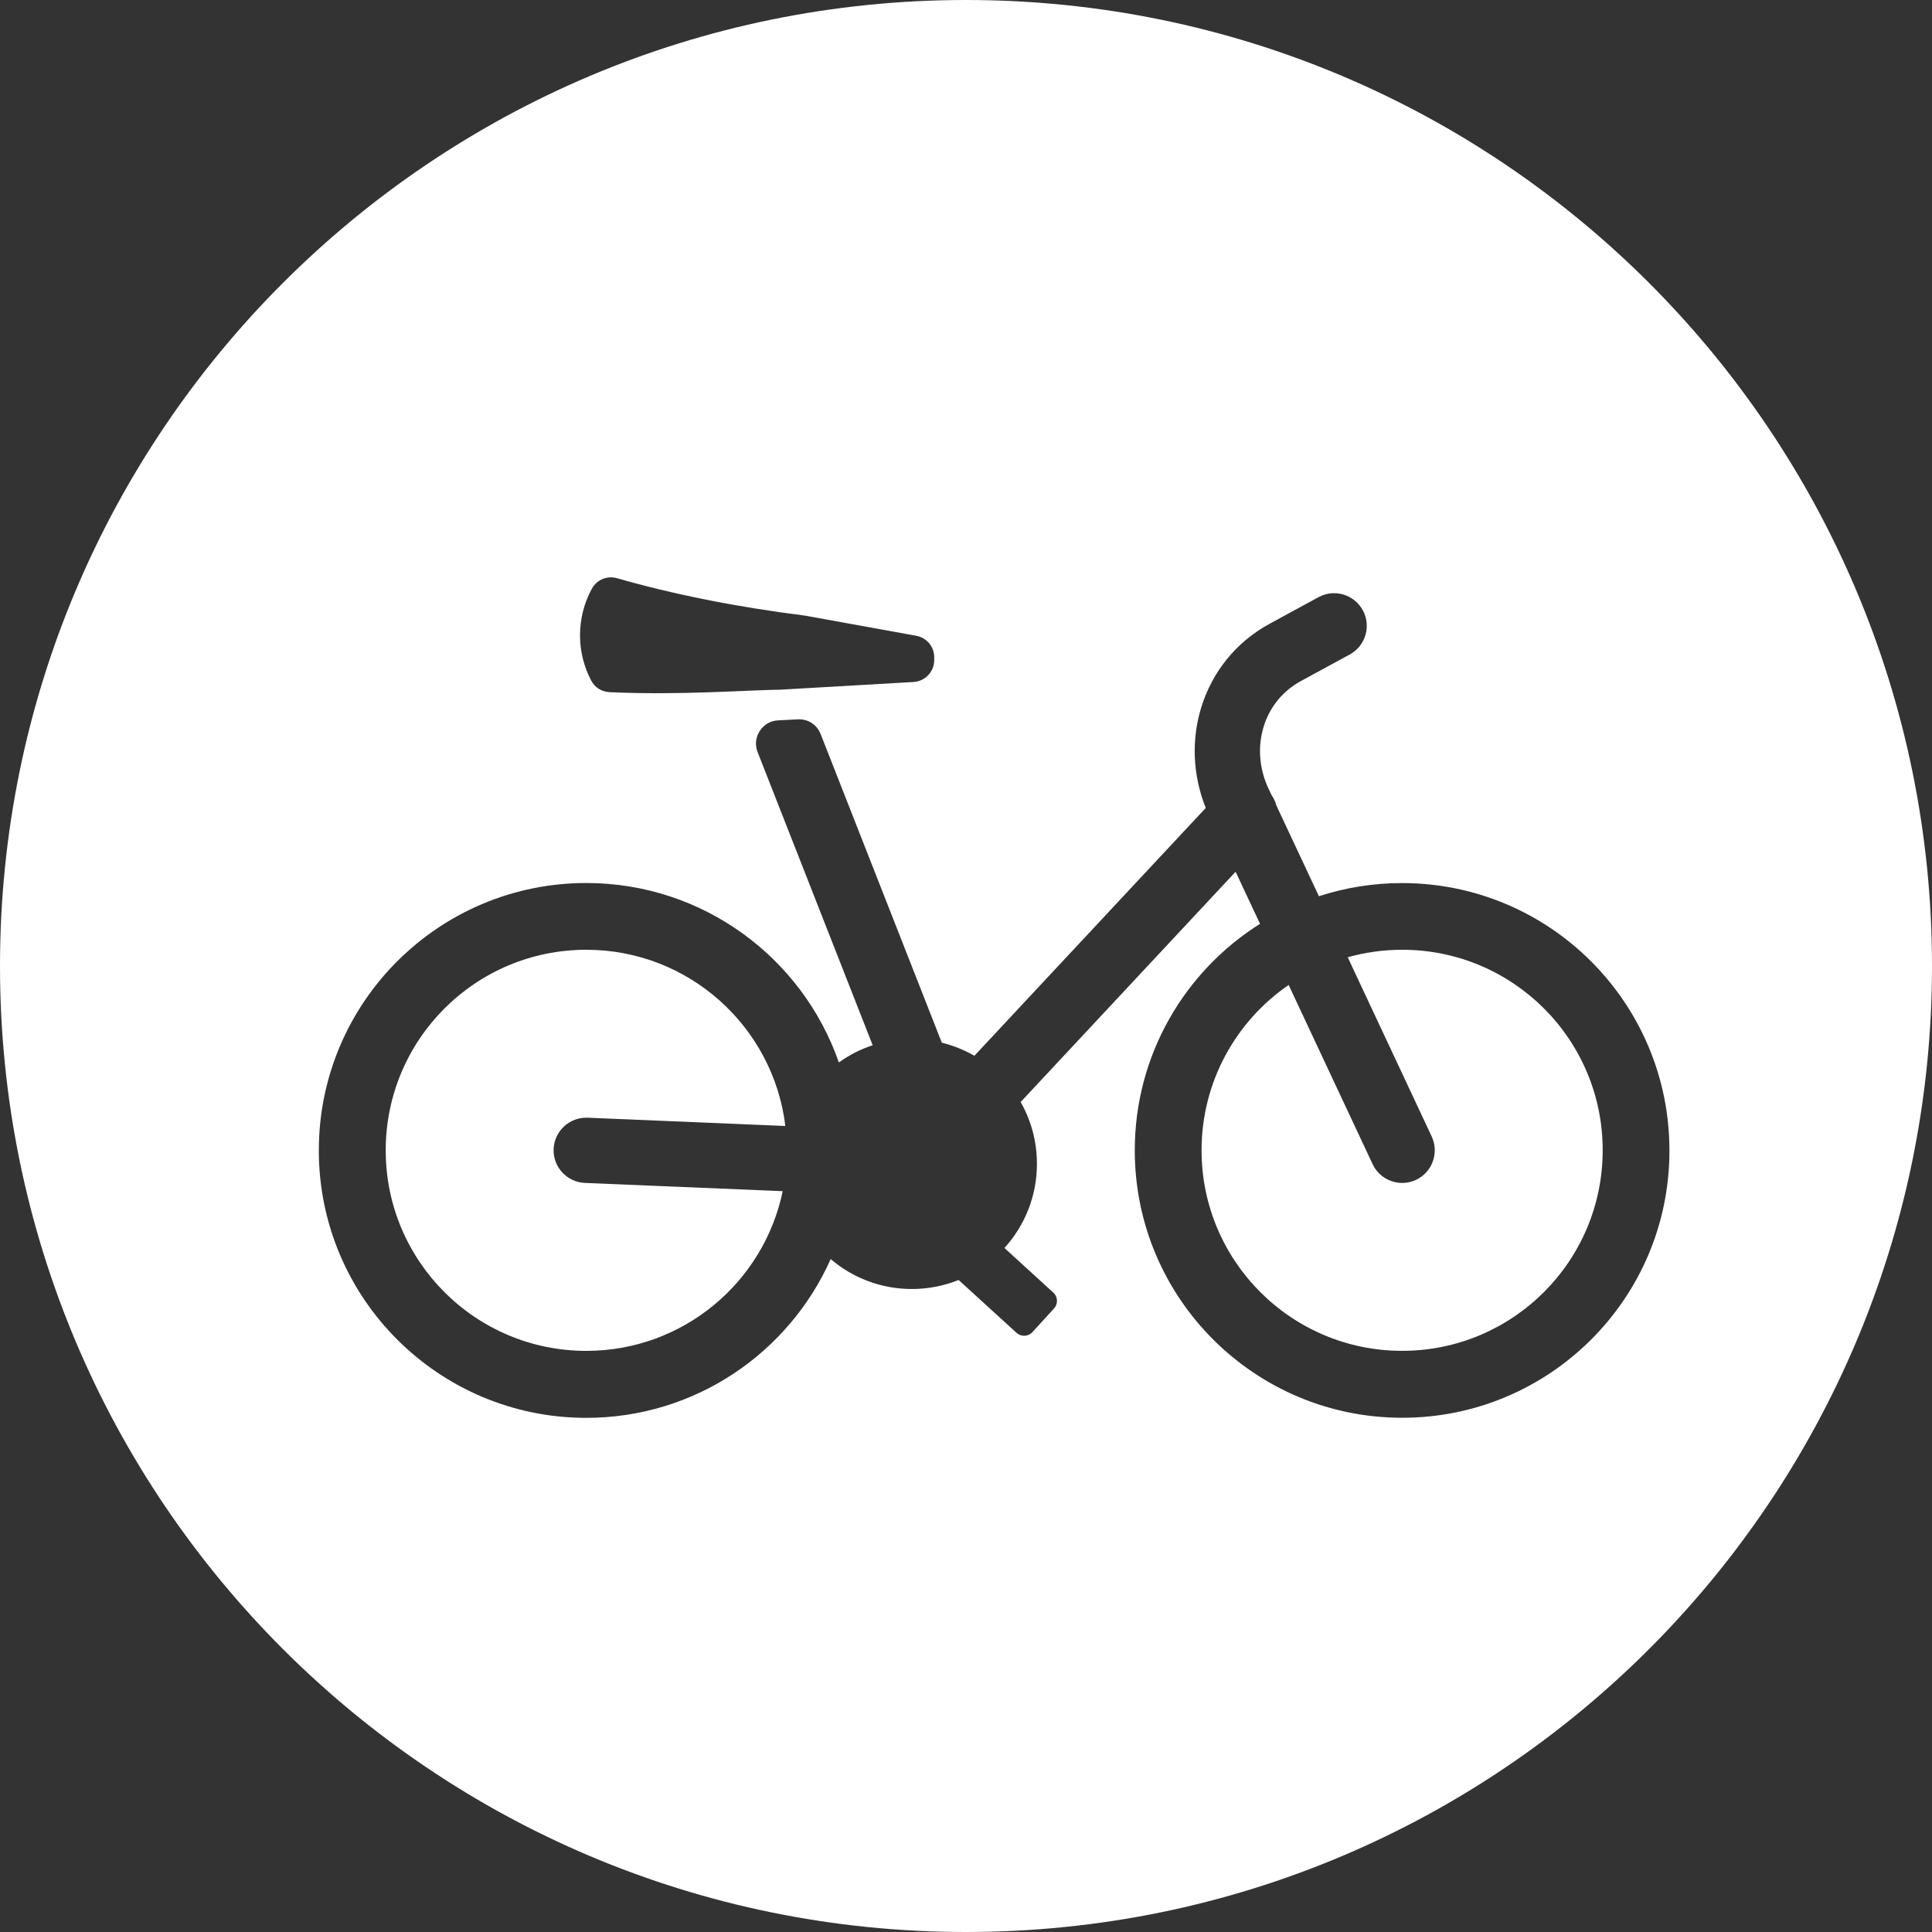
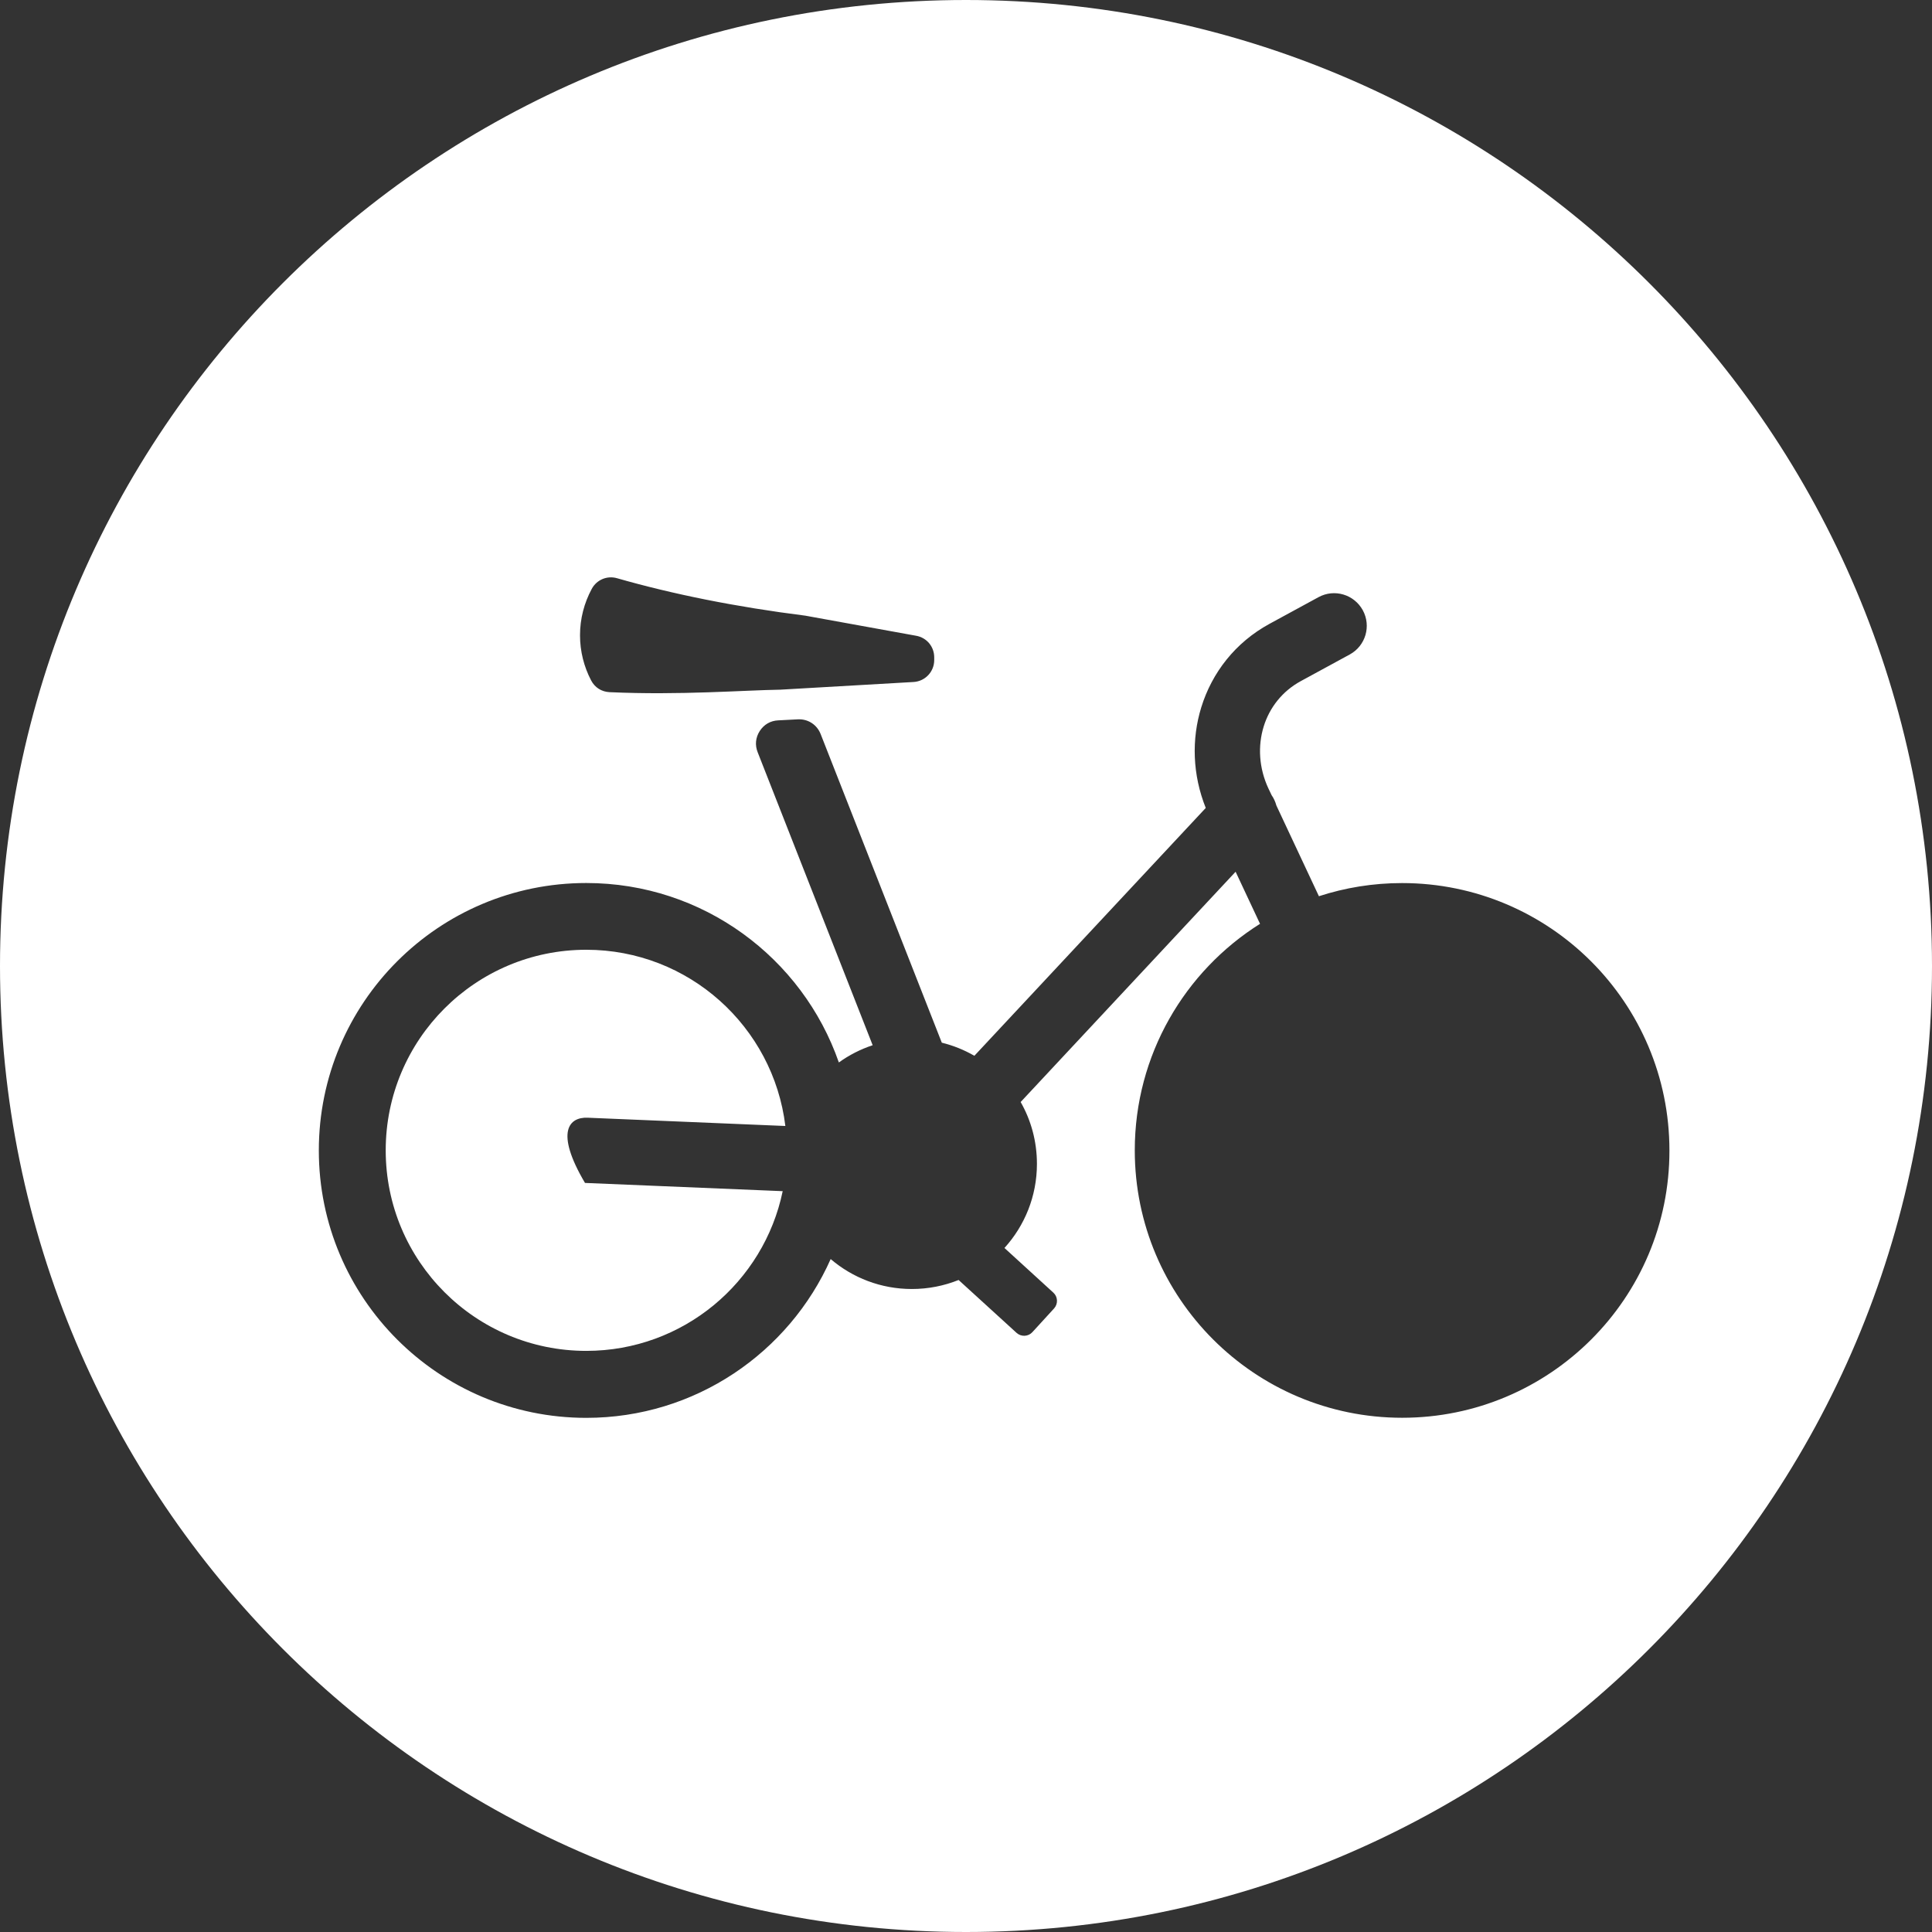
<svg xmlns="http://www.w3.org/2000/svg" version="1.1" id="Layer_1" x="0px" y="0px" width="42px" height="42px" viewBox="0 0 42 42" enable-background="new 0 0 42 42" xml:space="preserve">
  <rect x="0" y="0" width="42" height="42" fill="#333333" stroke="none" />
  <g>
-     <path fill="#FFFFFF" d="M30.482,20.647c-0.41,0-0.807,0.057-1.184,0.163l1.826,3.897c0.165,0.355,0.013,0.776-0.342,0.943   c-0.355,0.165-0.777,0.012-0.943-0.343l-1.825-3.895c-1.143,0.786-1.893,2.103-1.893,3.595c0,2.407,1.952,4.359,4.36,4.359   s4.36-1.952,4.36-4.359C34.843,22.599,32.891,20.647,30.482,20.647z" />
-     <path fill="#FFFFFF" d="M12.773,24.298l4.3,0.18c-0.262-2.158-2.1-3.831-4.328-3.831c-2.409,0-4.36,1.952-4.36,4.361   c0,2.407,1.952,4.359,4.36,4.359c2.104,0,3.859-1.489,4.27-3.472l-4.298-0.179c-0.392-0.016-0.697-0.346-0.682-0.737   C12.051,24.588,12.382,24.283,12.773,24.298z" />
+     <path fill="#FFFFFF" d="M12.773,24.298l4.3,0.18c-0.262-2.158-2.1-3.831-4.328-3.831c-2.409,0-4.36,1.952-4.36,4.361   c0,2.407,1.952,4.359,4.36,4.359c2.104,0,3.859-1.489,4.27-3.472l-4.298-0.179C12.051,24.588,12.382,24.283,12.773,24.298z" />
    <path fill="#FFFFFF" d="M21,0C9.402,0,0,9.402,0,21c0,11.599,9.402,21,21,21c11.599,0,21-9.401,21-21C42,9.402,32.599,0,21,0z    M12.864,12.802c0.107-0.199,0.333-0.294,0.55-0.232c1.21,0.347,2.591,0.625,4.093,0.814l2.41,0.437   c0.229,0.041,0.392,0.236,0.392,0.469v0.06c0,0.252-0.196,0.461-0.449,0.476l-2.898,0.167c-0.78,0.011-2.19,0.124-3.712,0.054   c-0.174-0.009-0.319-0.101-0.4-0.256c-0.154-0.295-0.241-0.629-0.241-0.98C12.609,13.447,12.701,13.105,12.864,12.802z    M30.482,30.821c-3.211,0-5.813-2.604-5.813-5.813c0-2.075,1.087-3.896,2.723-4.925l-0.531-1.132l-4.673,5.006   c0.226,0.396,0.354,0.855,0.354,1.345c0,0.704-0.268,1.346-0.706,1.828l1.063,0.971c0.099,0.09,0.105,0.243,0.017,0.342   l-0.473,0.517c-0.09,0.099-0.243,0.105-0.342,0.017l-1.262-1.151c-0.313,0.126-0.657,0.196-1.016,0.196   c-0.674,0-1.29-0.245-1.765-0.651c-0.905,2.034-2.944,3.452-5.313,3.452c-3.211,0-5.814-2.604-5.814-5.813   c0-3.211,2.603-5.814,5.814-5.814c2.541,0,4.701,1.63,5.491,3.901c0.222-0.16,0.47-0.287,0.735-0.375l-2.5-6.369   c-0.062-0.156-0.046-0.319,0.045-0.461c0.092-0.142,0.233-0.224,0.401-0.232c0.141-0.007,0.282-0.015,0.423-0.022   c0.223-0.013,0.42,0.114,0.501,0.322l2.633,6.707c0.251,0.062,0.489,0.158,0.708,0.285l5.03-5.388   c-0.289-0.721-0.312-1.494-0.097-2.189c0.232-0.75,0.738-1.408,1.484-1.814l1.064-0.579c0.345-0.188,0.774-0.06,0.963,0.284   c0.187,0.344,0.061,0.774-0.284,0.962l-1.064,0.579c-0.404,0.22-0.68,0.577-0.806,0.985c-0.132,0.426-0.104,0.906,0.101,1.346   l0.07,0.147c0.048,0.069,0.083,0.146,0.104,0.225l0.925,1.973c0.568-0.185,1.176-0.286,1.807-0.286   c3.211,0,5.813,2.603,5.813,5.814C36.296,28.218,33.693,30.821,30.482,30.821z" />
  </g>
</svg>